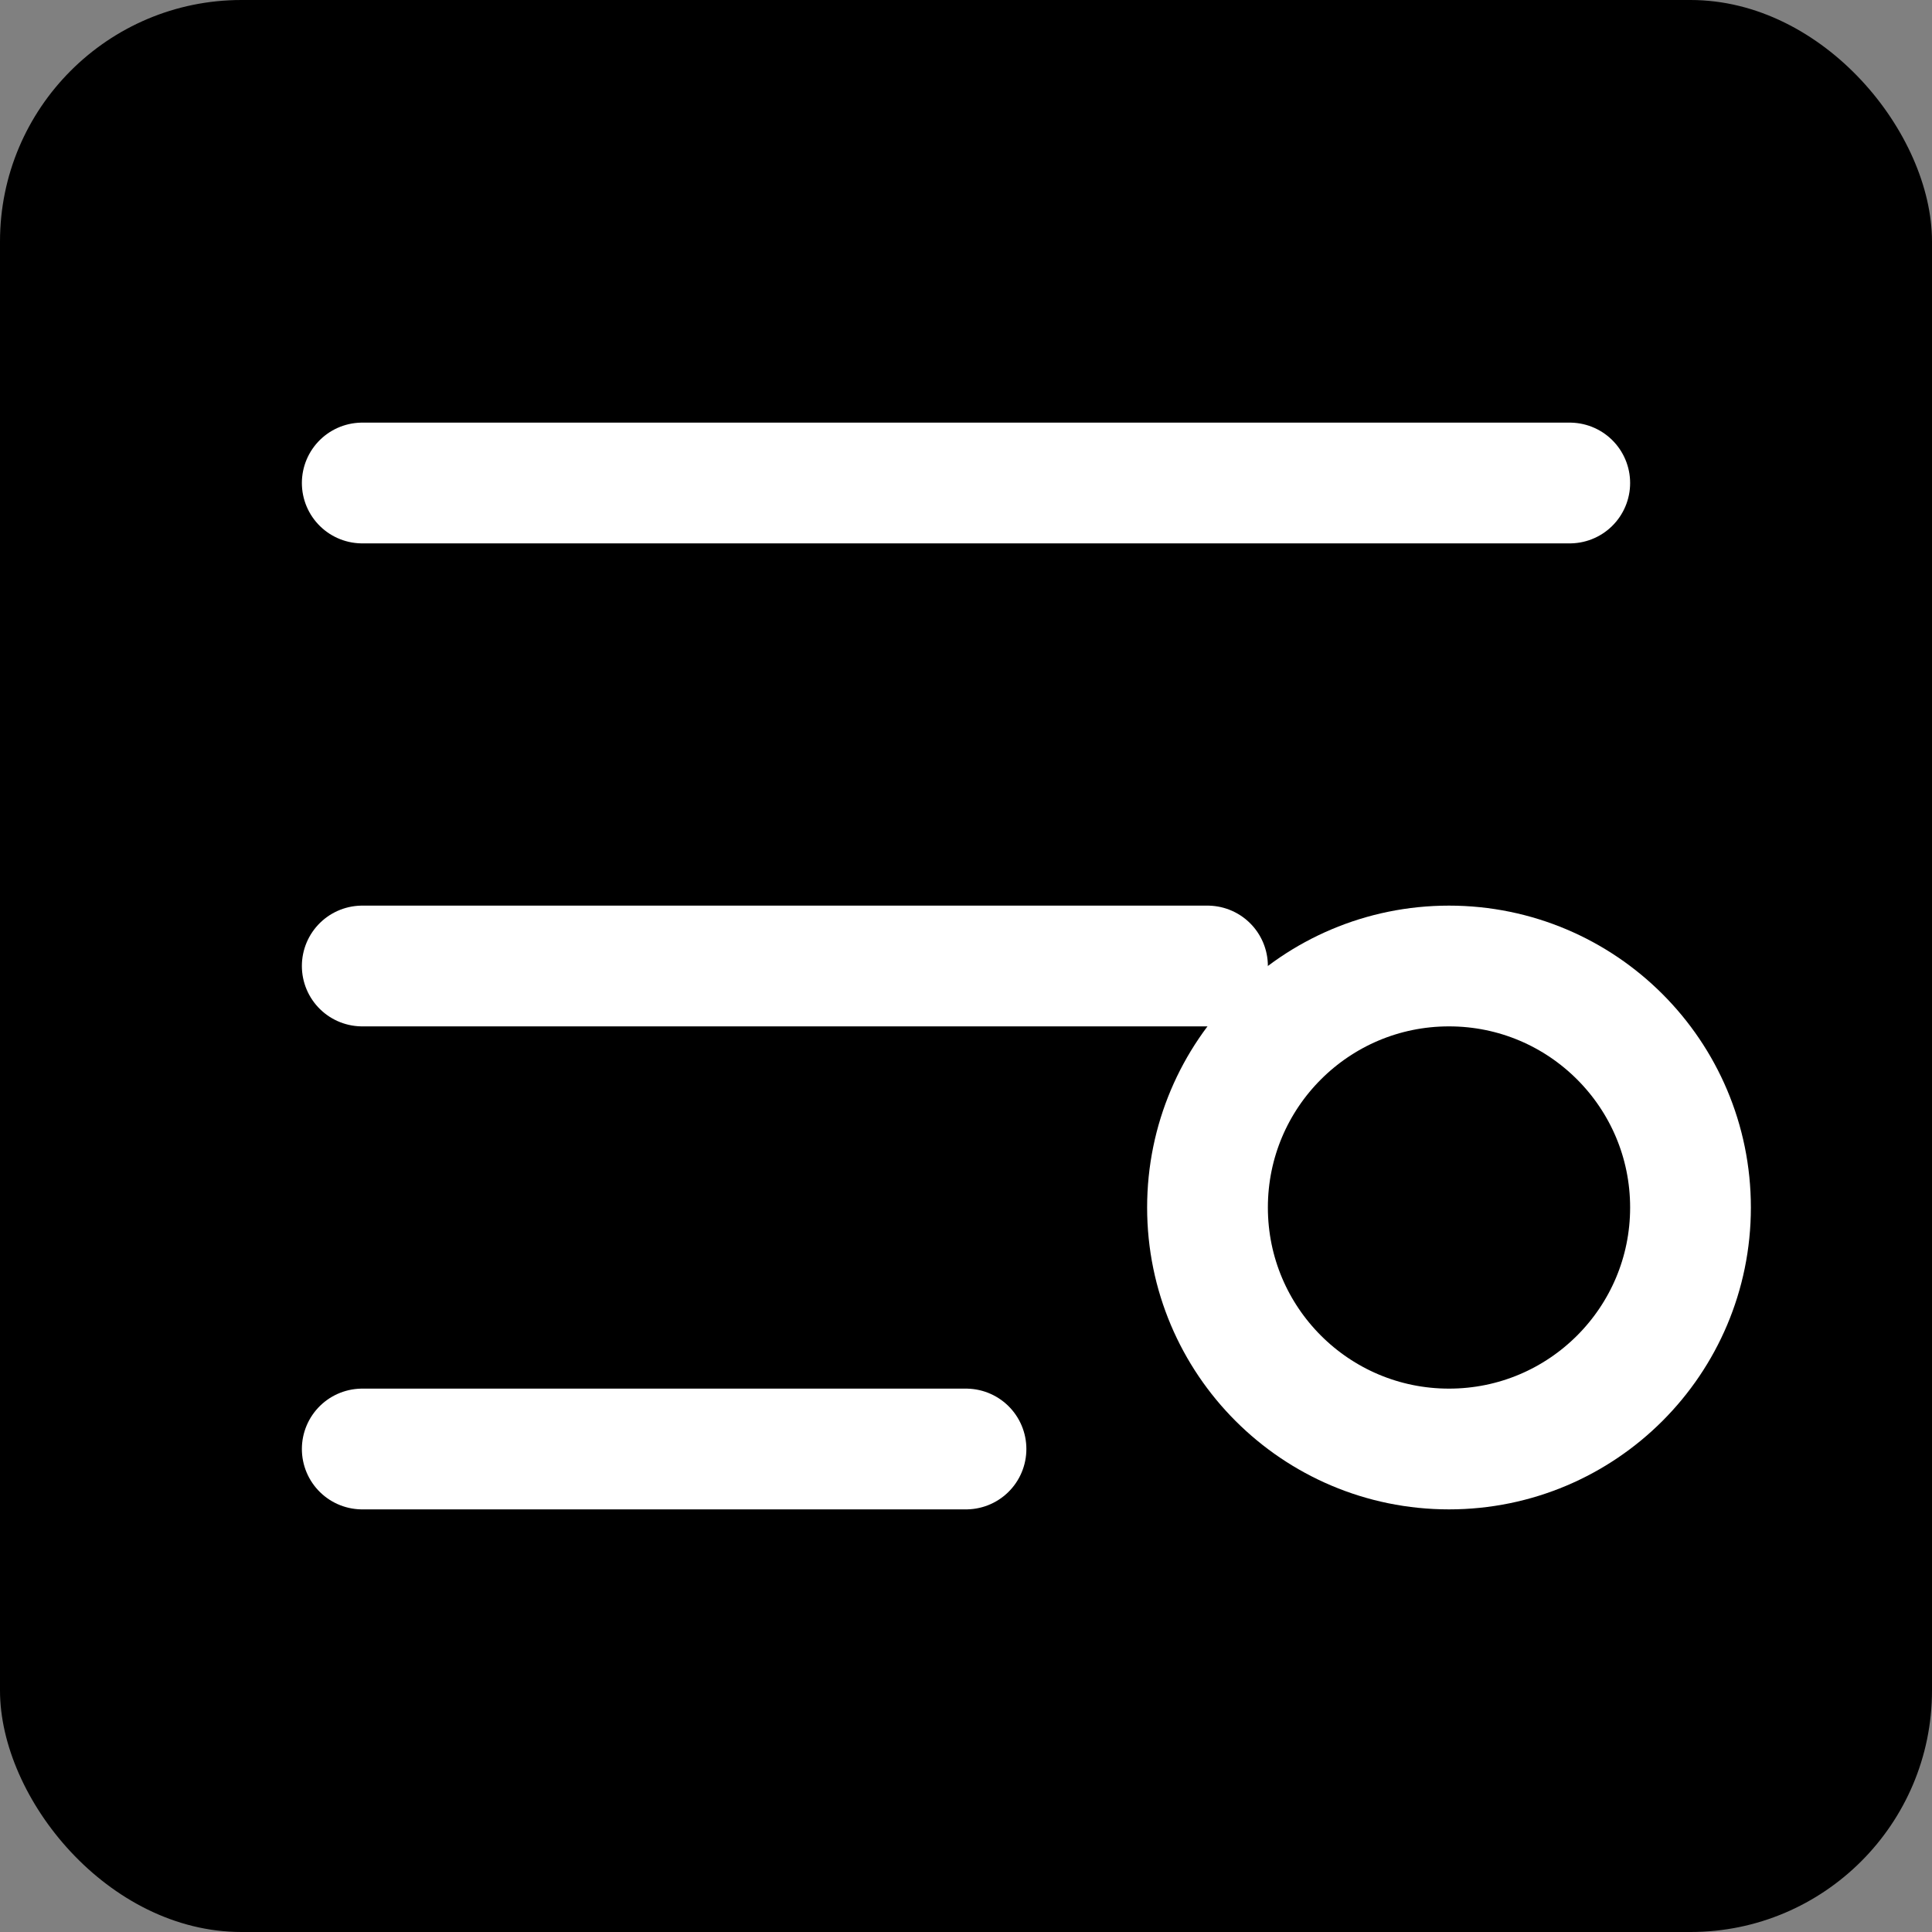
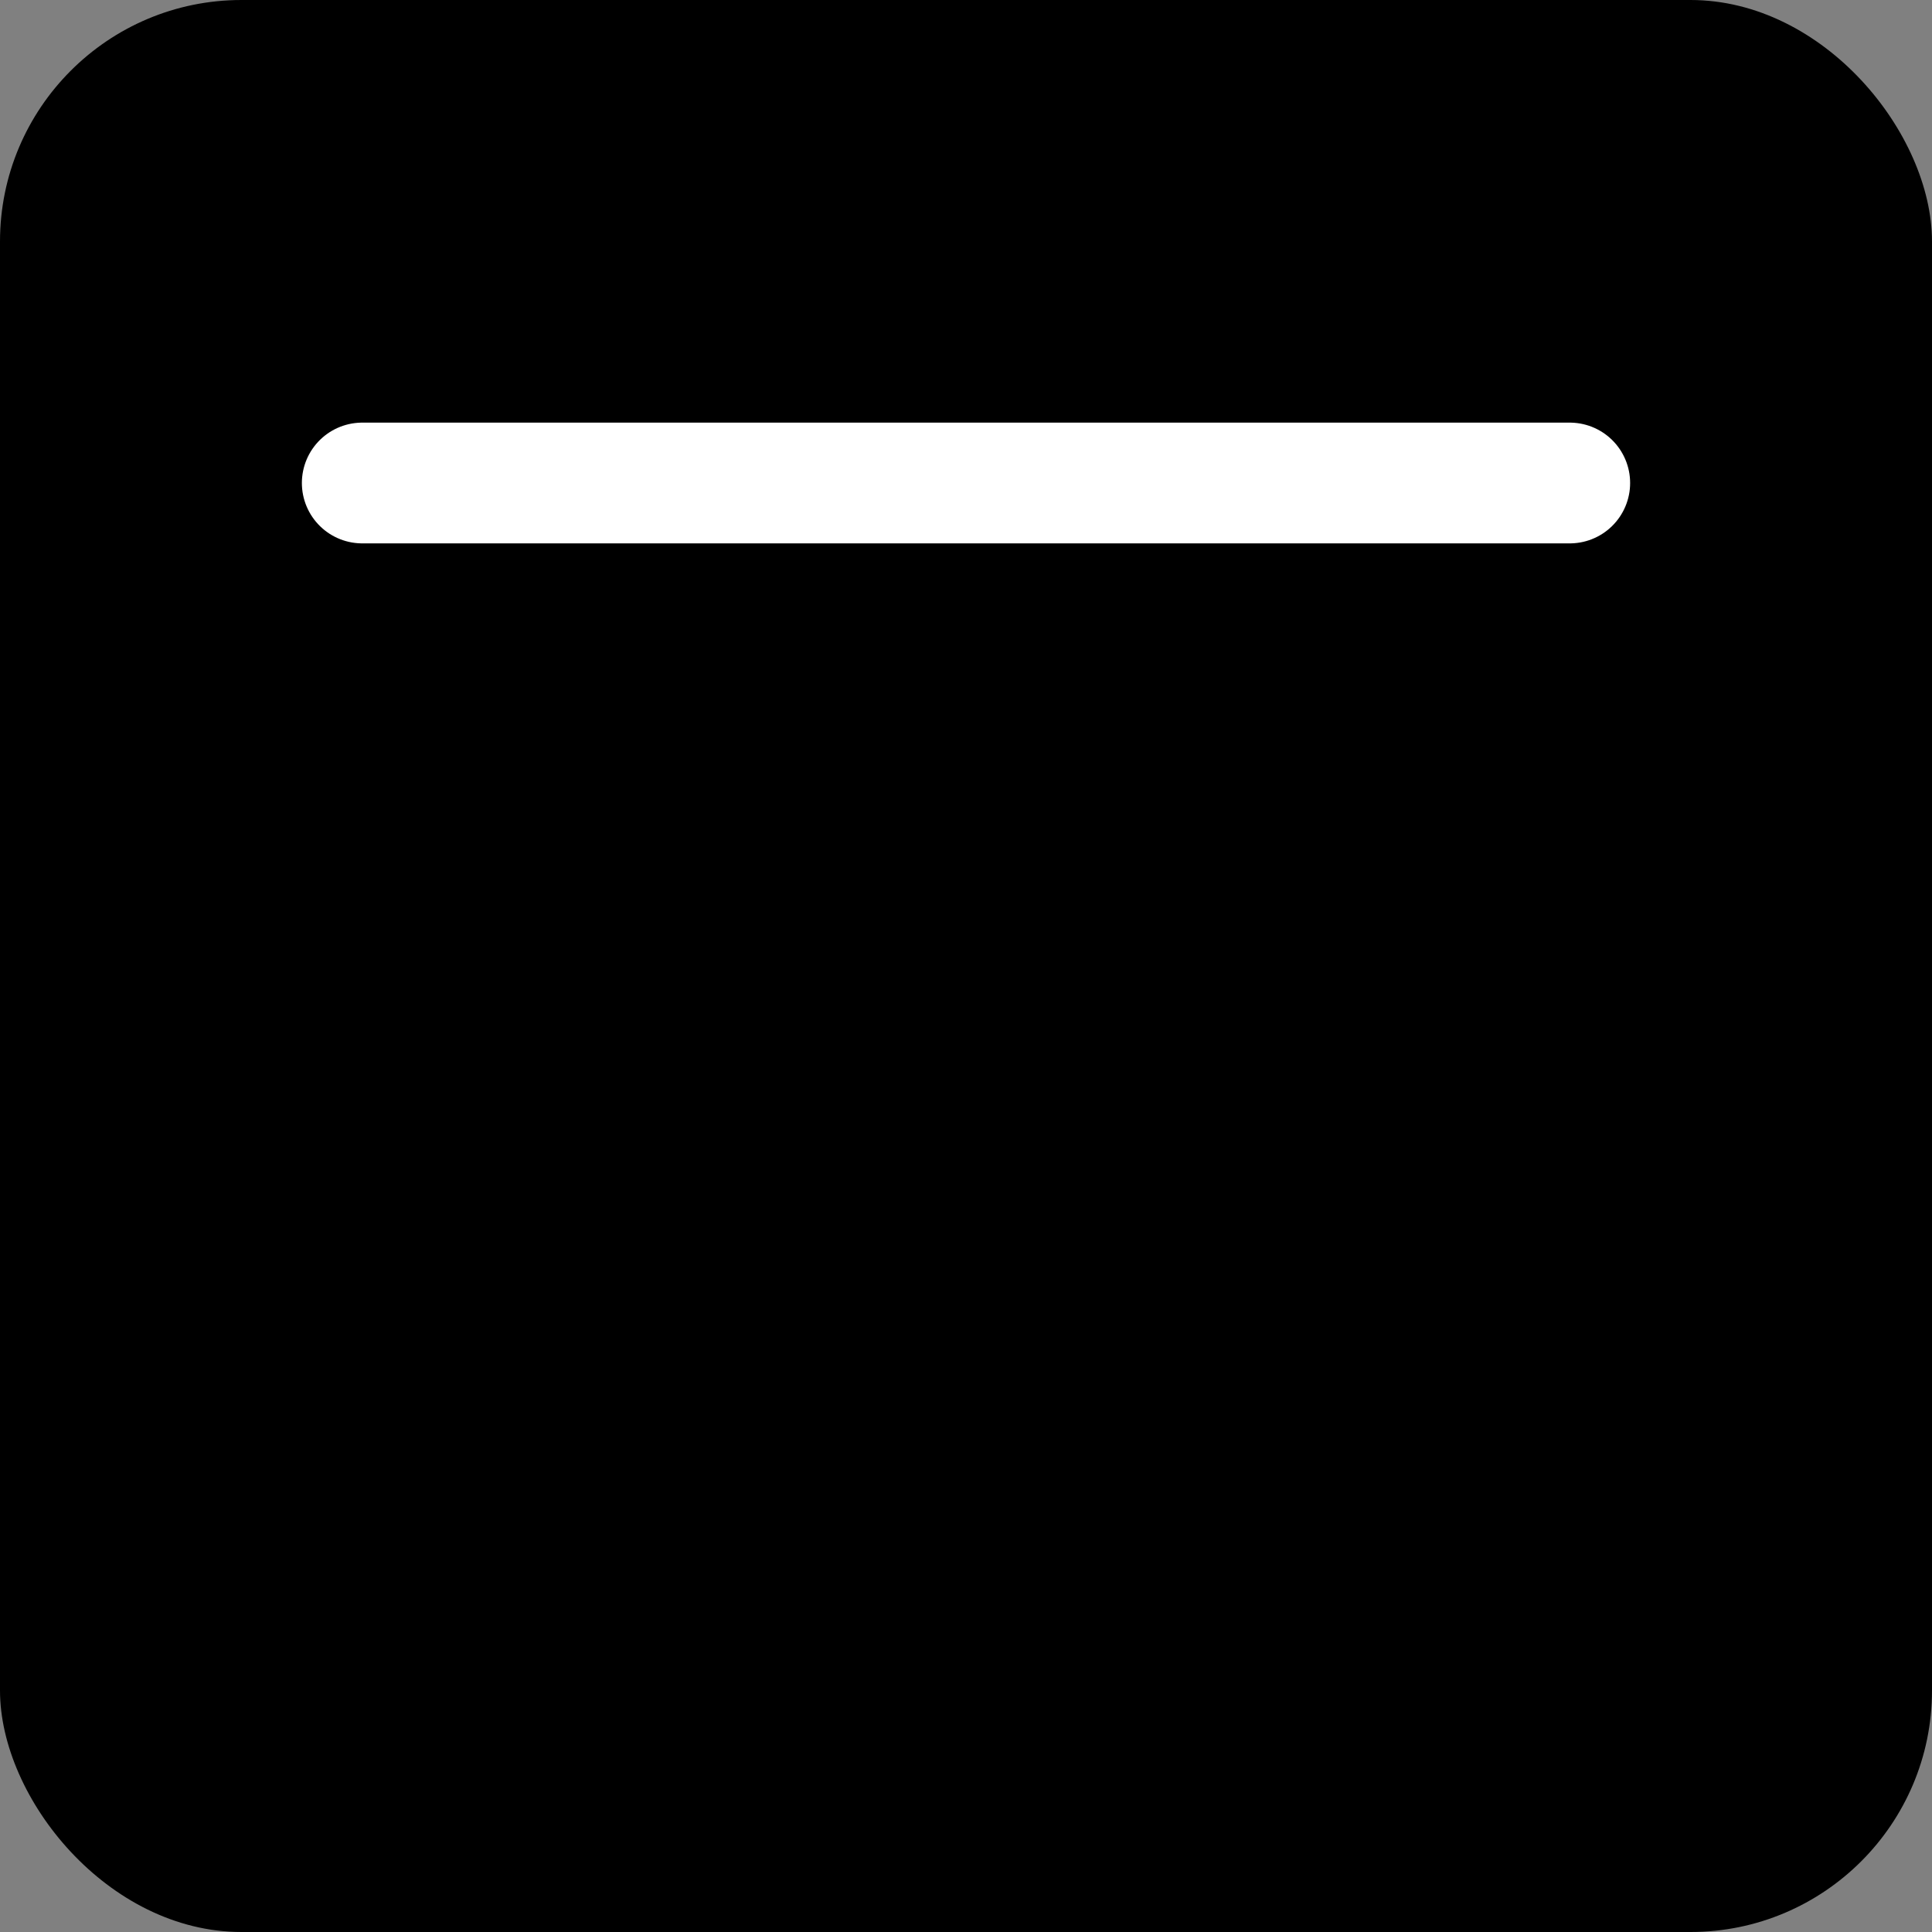
<svg xmlns="http://www.w3.org/2000/svg" width="32" height="32" viewBox="0 0 32 32" fill="none">
  <rect x="0" y="0" width="32" height="32" fill="#808080" stroke="none" />
  <rect width="32" height="32" rx="4" fill="black" />
  <path d="M6 8H26" stroke="white" stroke-width="2" stroke-linecap="round" />
-   <path d="M6 16H20" stroke="white" stroke-width="2" stroke-linecap="round" />
-   <path d="M6 24H16" stroke="white" stroke-width="2" stroke-linecap="round" />
-   <circle cx="24" cy="20" r="4" stroke="white" stroke-width="2" />
</svg>